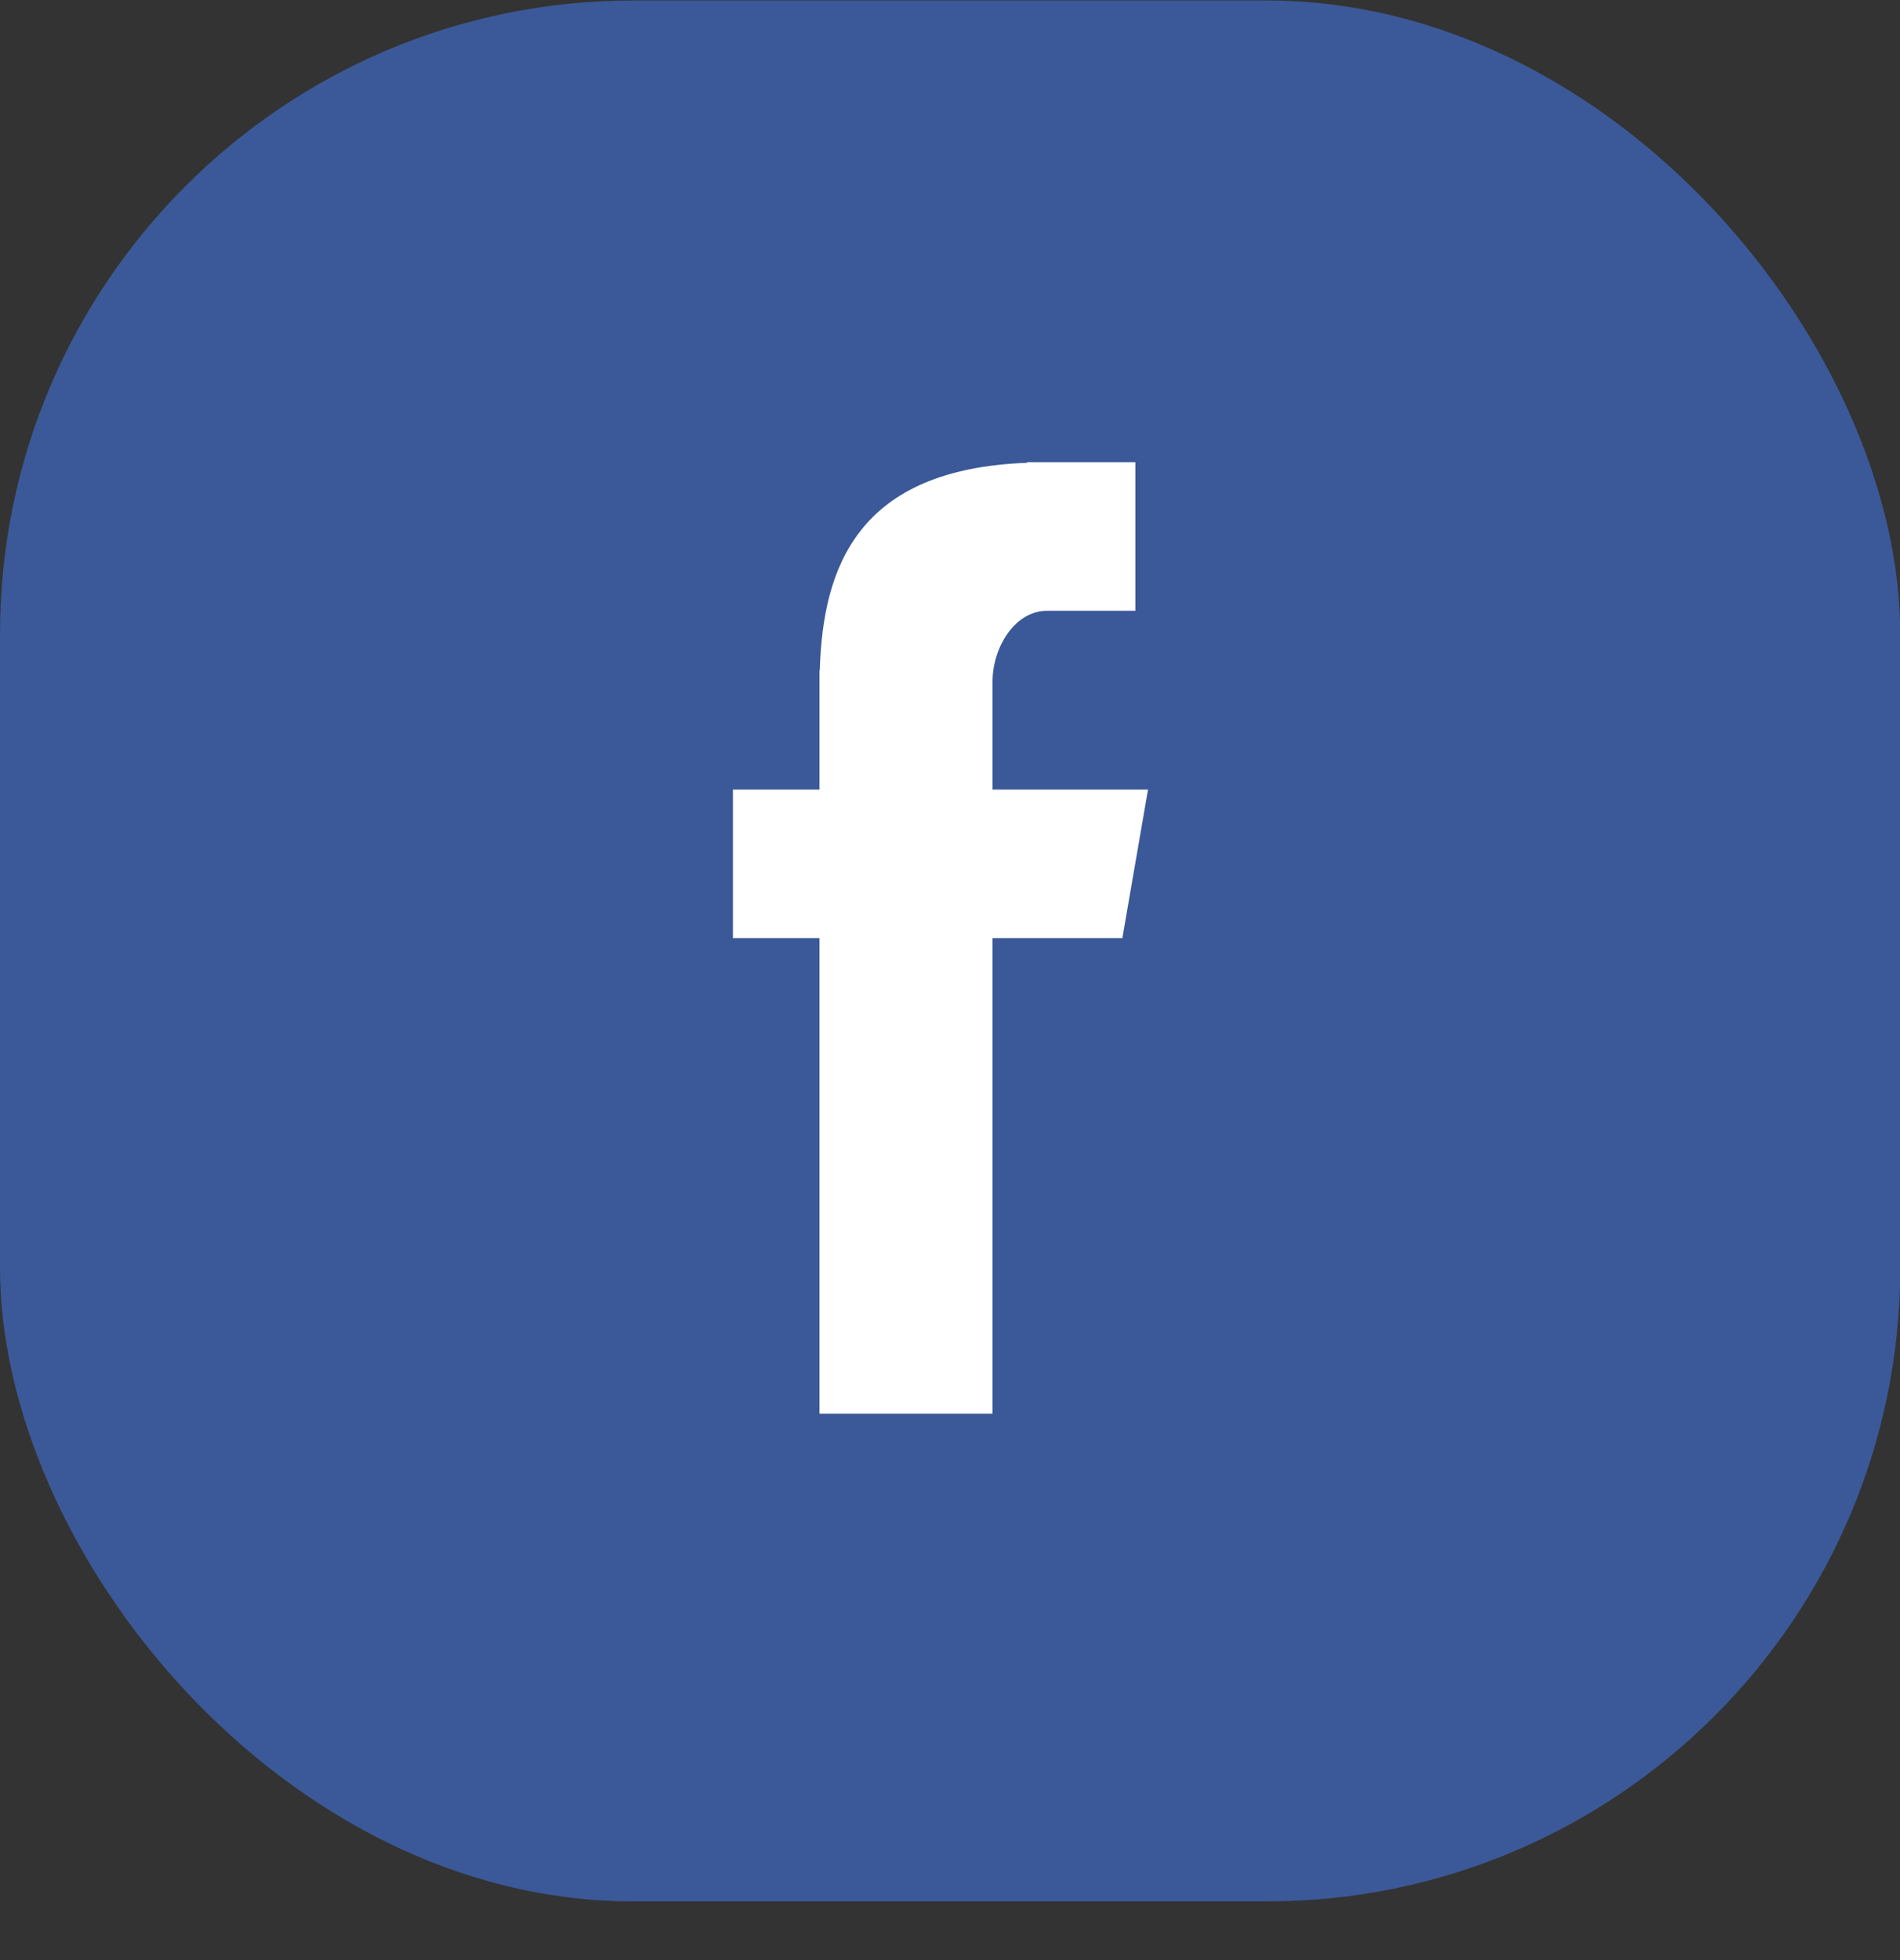
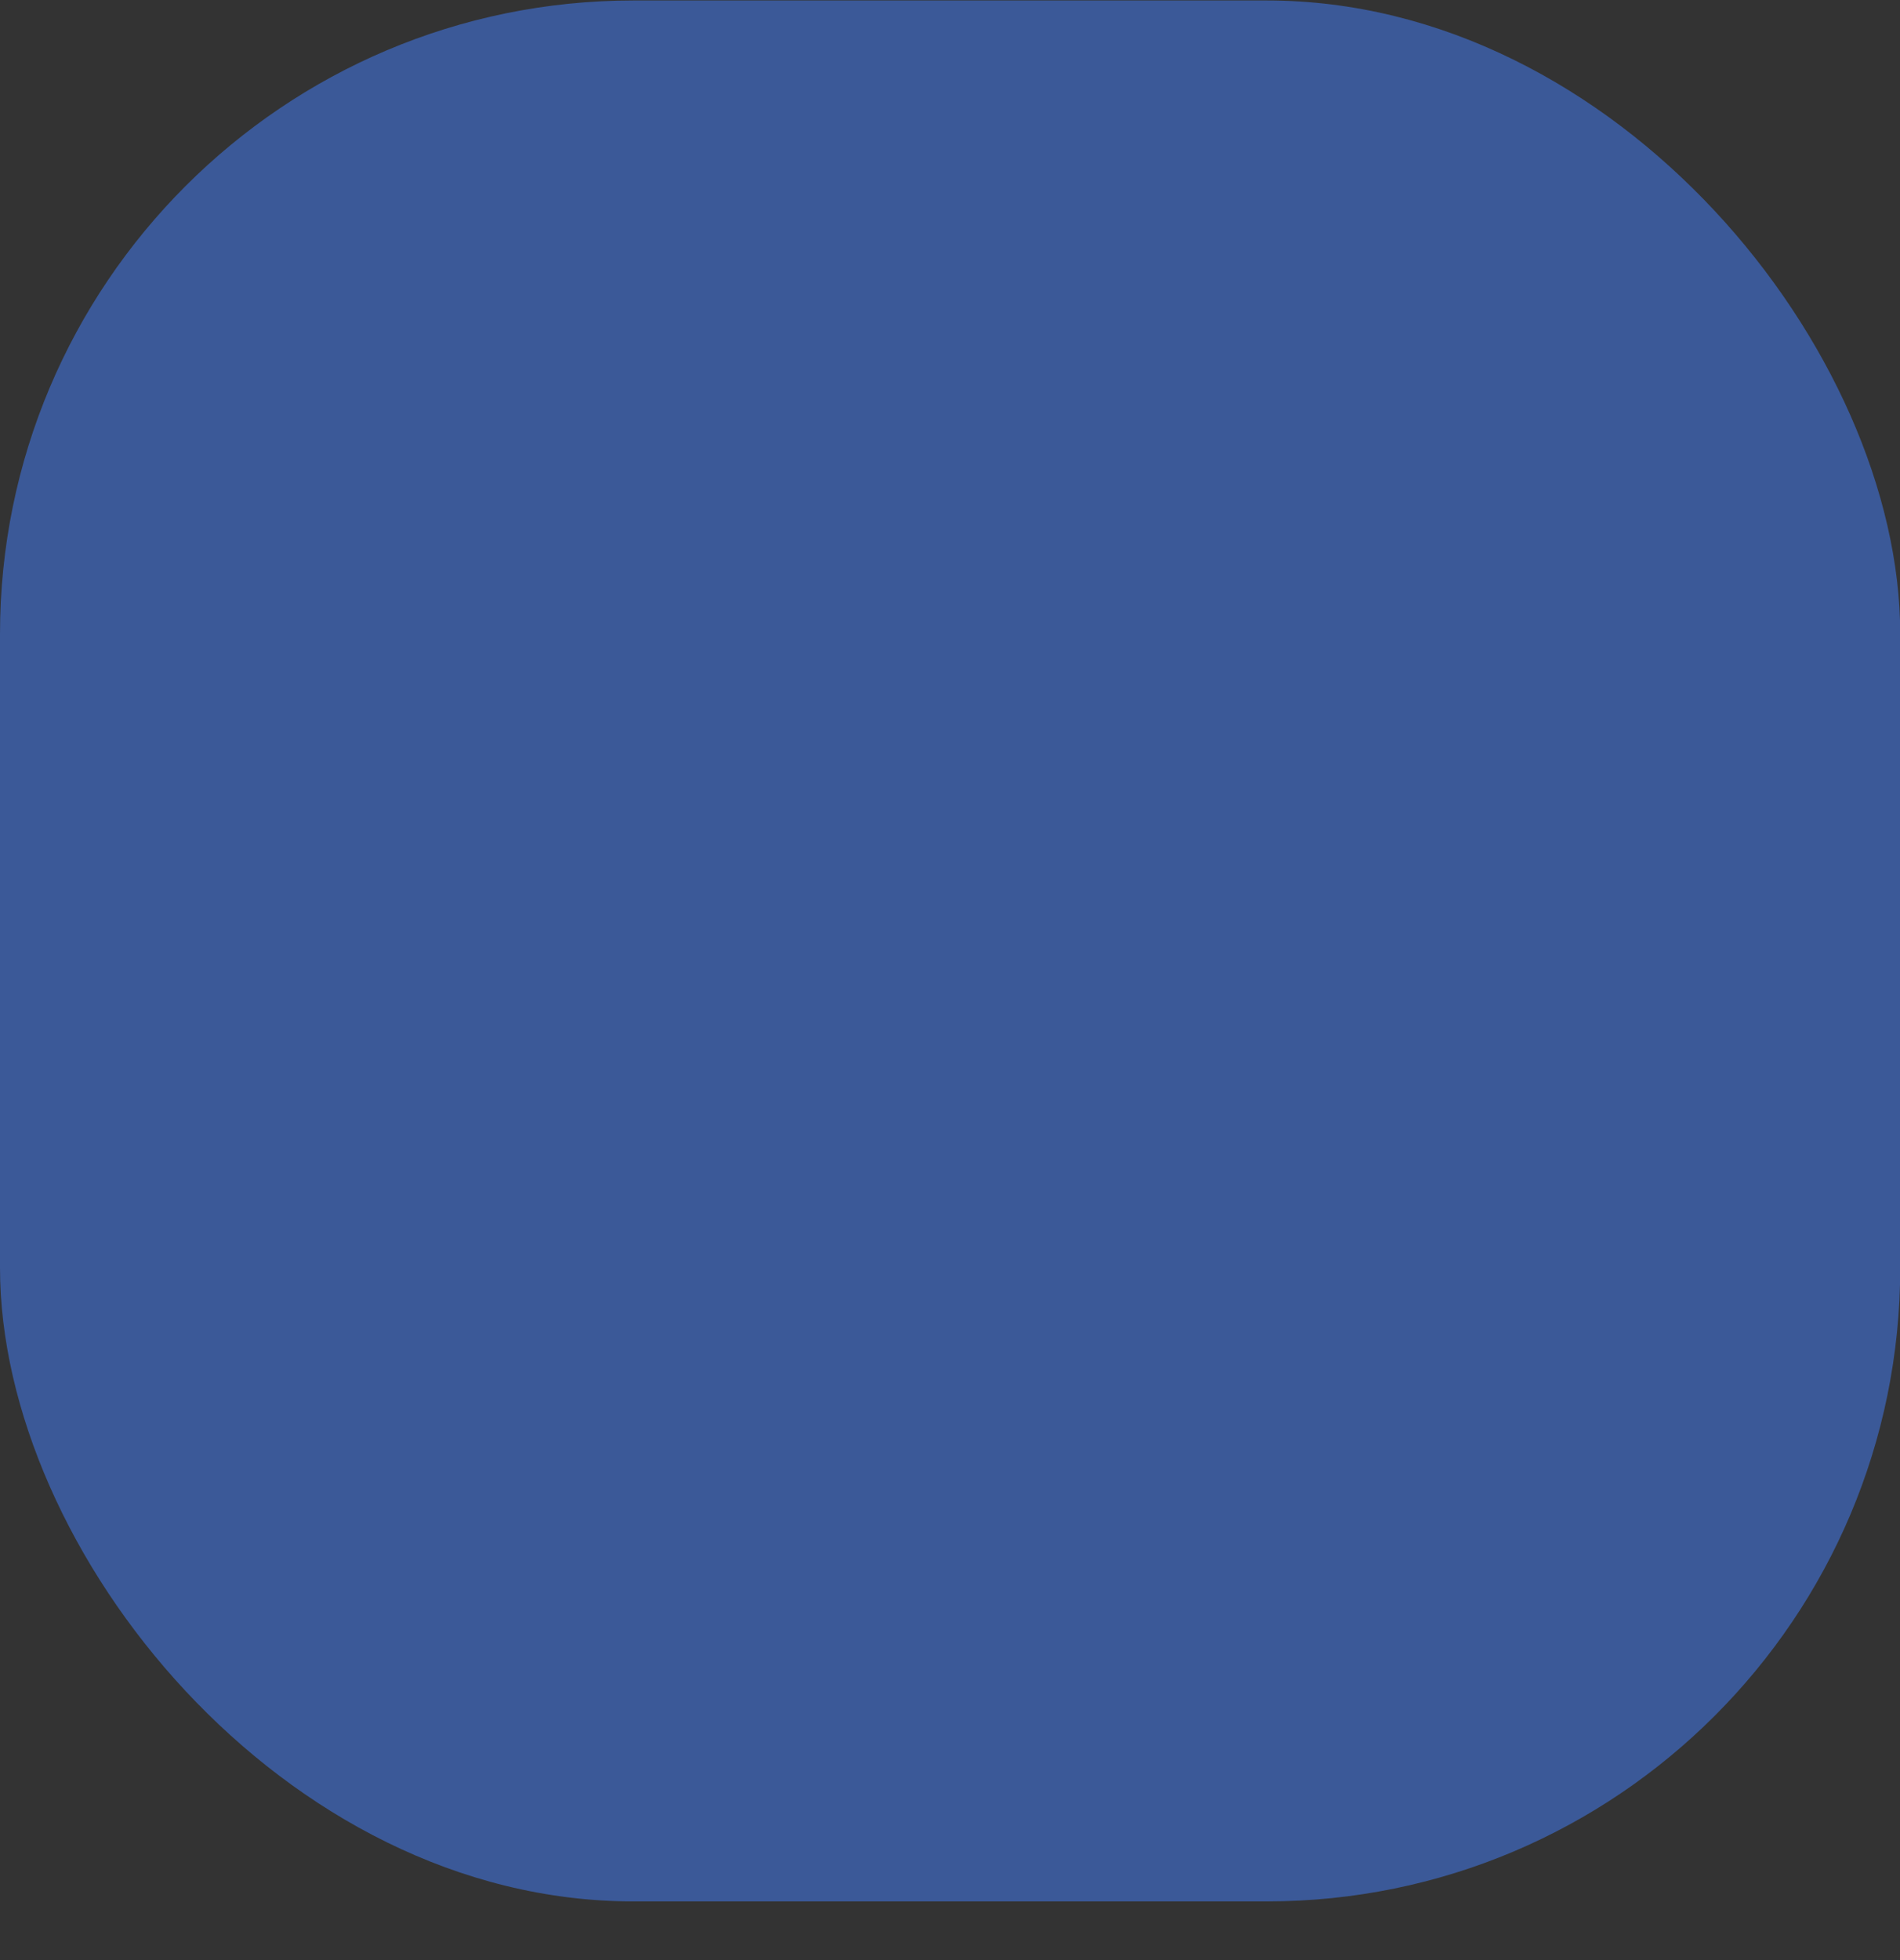
<svg xmlns="http://www.w3.org/2000/svg" width="32" height="33" viewBox="0 0 32 33" fill="none">
  <rect x="0" y="0" width="32" height="33" fill="#333333" stroke="none" />
  <rect y="0.008" width="32.004" height="32.004" rx="10.668" fill="#3B5998" />
-   <path fill-rule="evenodd" clip-rule="evenodd" d="M13.802 23.8H16.716V15.794H18.903L19.335 13.293H16.716V11.48C16.716 10.896 17.094 10.283 17.634 10.283H19.122V7.781H17.298V7.792C14.444 7.896 13.858 9.549 13.807 11.285H13.802V13.293H12.344V15.794H13.802V23.8Z" fill="white" />
</svg>